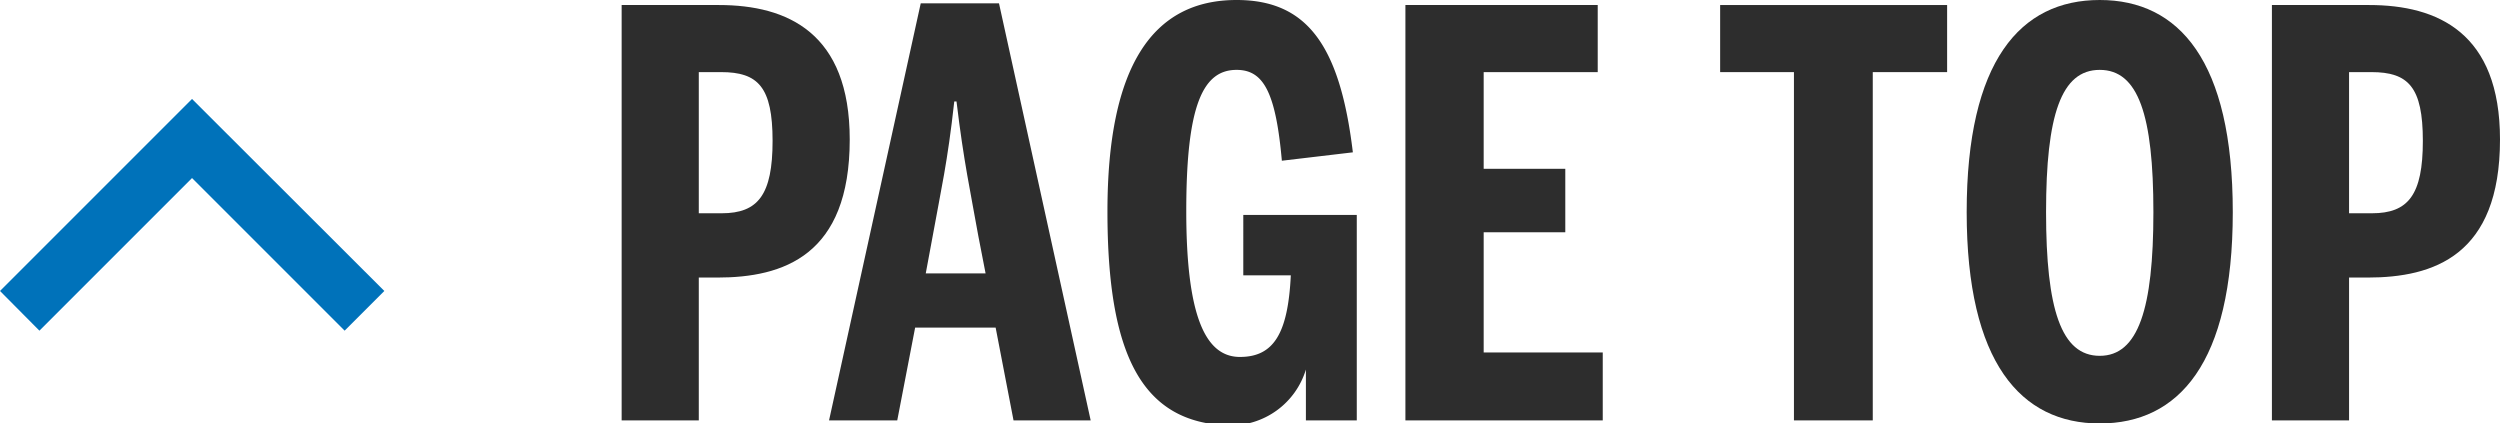
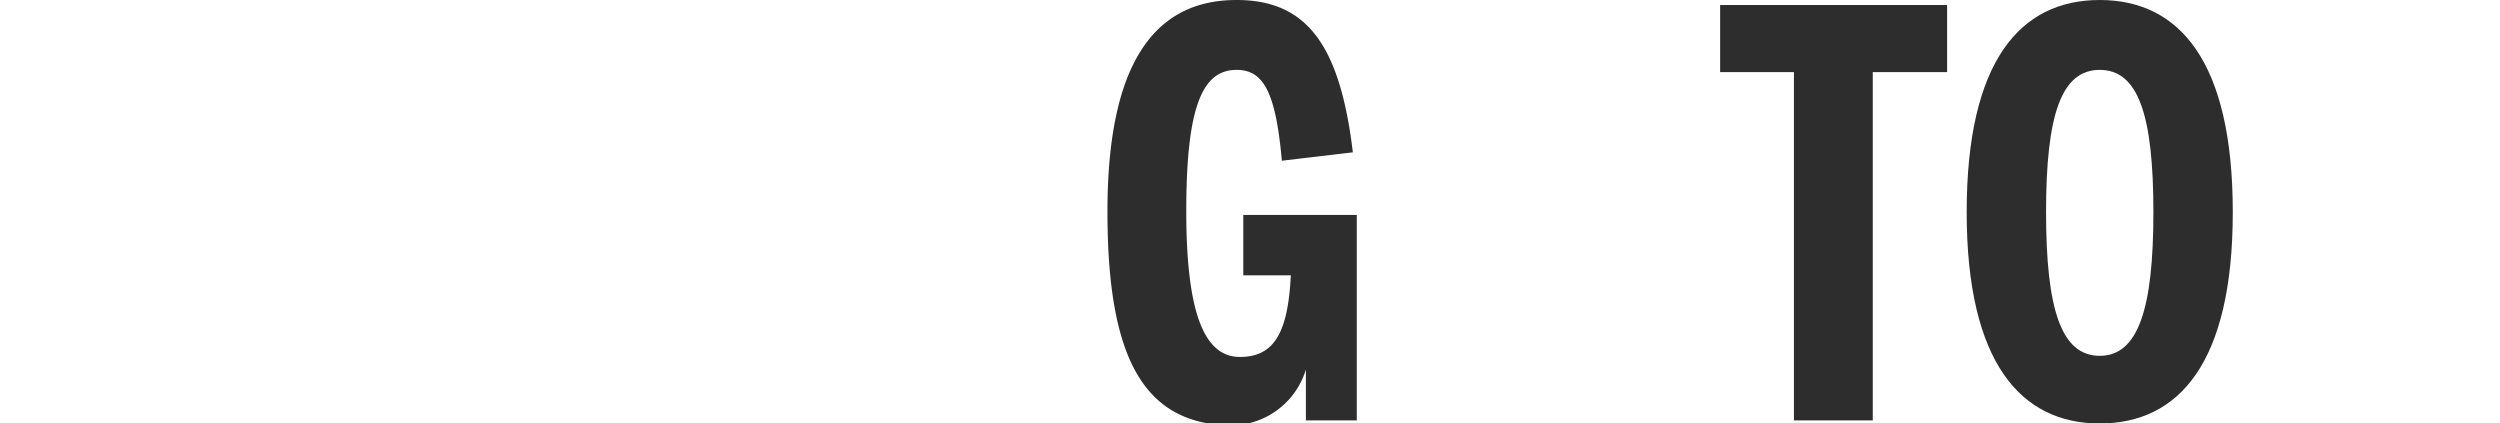
<svg xmlns="http://www.w3.org/2000/svg" id="レイヤー_1" data-name="レイヤー 1" viewBox="0 0 89.44 15.14">
  <defs>
    <style>.cls-1{fill:#0072ba;}.cls-2{fill:#2d2d2d;}</style>
  </defs>
-   <polygon class="cls-1" points="12.33 11.83 6.87 6.37 1.41 11.83 0 10.41 6.87 3.54 13.75 10.41 12.33 11.83" />
-   <path class="cls-2" d="M36.7,12.14h3.48c2.46,0,4.68,1,4.68,4.81,0,4.16-2.38,4.94-4.74,4.94h-.66V27H36.7Zm3.58,7.45c1.3,0,1.82-.66,1.82-2.59s-.52-2.46-1.84-2.46h-.8v5.05Z" transform="translate(-14.46 -11.96)" />
-   <path class="cls-2" d="M46.56,27H44.12L47.4,12.08h2.8L53.48,27H50.72l-.64-3.32H47.2Zm2.9-6.6c-.28-1.58-.52-2.64-.78-4.81H48.6c-.24,2.19-.48,3.19-.76,4.75l-.26,1.4h2.14Z" transform="translate(-14.46 -11.96)" />
  <path class="cls-2" d="M54.08,19.53c0-5.21,1.62-7.57,4.62-7.57,2.52,0,3.7,1.62,4.16,5.45l-2.54.3c-.22-2.46-.66-3.25-1.62-3.25-1.2,0-1.8,1.25-1.8,5.05s.7,5.22,1.92,5.22,1.72-.86,1.82-2.92h-1.7V19.65H63V27H61.18l0-1.82h0a2.82,2.82,0,0,1-2.76,2C55.32,27.09,54.08,24.67,54.08,19.53Z" transform="translate(-14.46 -11.96)" />
-   <path class="cls-2" d="M64.74,12.14h6.88v2.4H67.54V18h2.92v2.27H67.54v4.3H71.8V27H64.74Z" transform="translate(-14.46 -11.96)" />
  <path class="cls-2" d="M78.64,14.54H76v-2.4h8.12v2.4H81.46V27H78.64Z" transform="translate(-14.46 -11.96)" />
  <path class="cls-2" d="M84.82,19.55c0-5.41,1.92-7.59,4.76-7.59s4.76,2.18,4.76,7.59-1.94,7.56-4.76,7.56S84.82,24.93,84.82,19.55Zm6.68,0c0-3.47-.54-5.09-1.92-5.09s-1.92,1.62-1.92,5.09.54,5.14,1.92,5.14S91.5,23,91.5,19.55Z" transform="translate(-14.46 -11.96)" />
-   <path class="cls-2" d="M95.74,12.14h3.48c2.46,0,4.68,1,4.68,4.81,0,4.16-2.38,4.94-4.74,4.94H98.5V27H95.74Zm3.58,7.45c1.3,0,1.82-.66,1.82-2.59s-.52-2.46-1.84-2.46h-.8v5.05Z" transform="translate(-14.46 -11.96)" />
</svg>